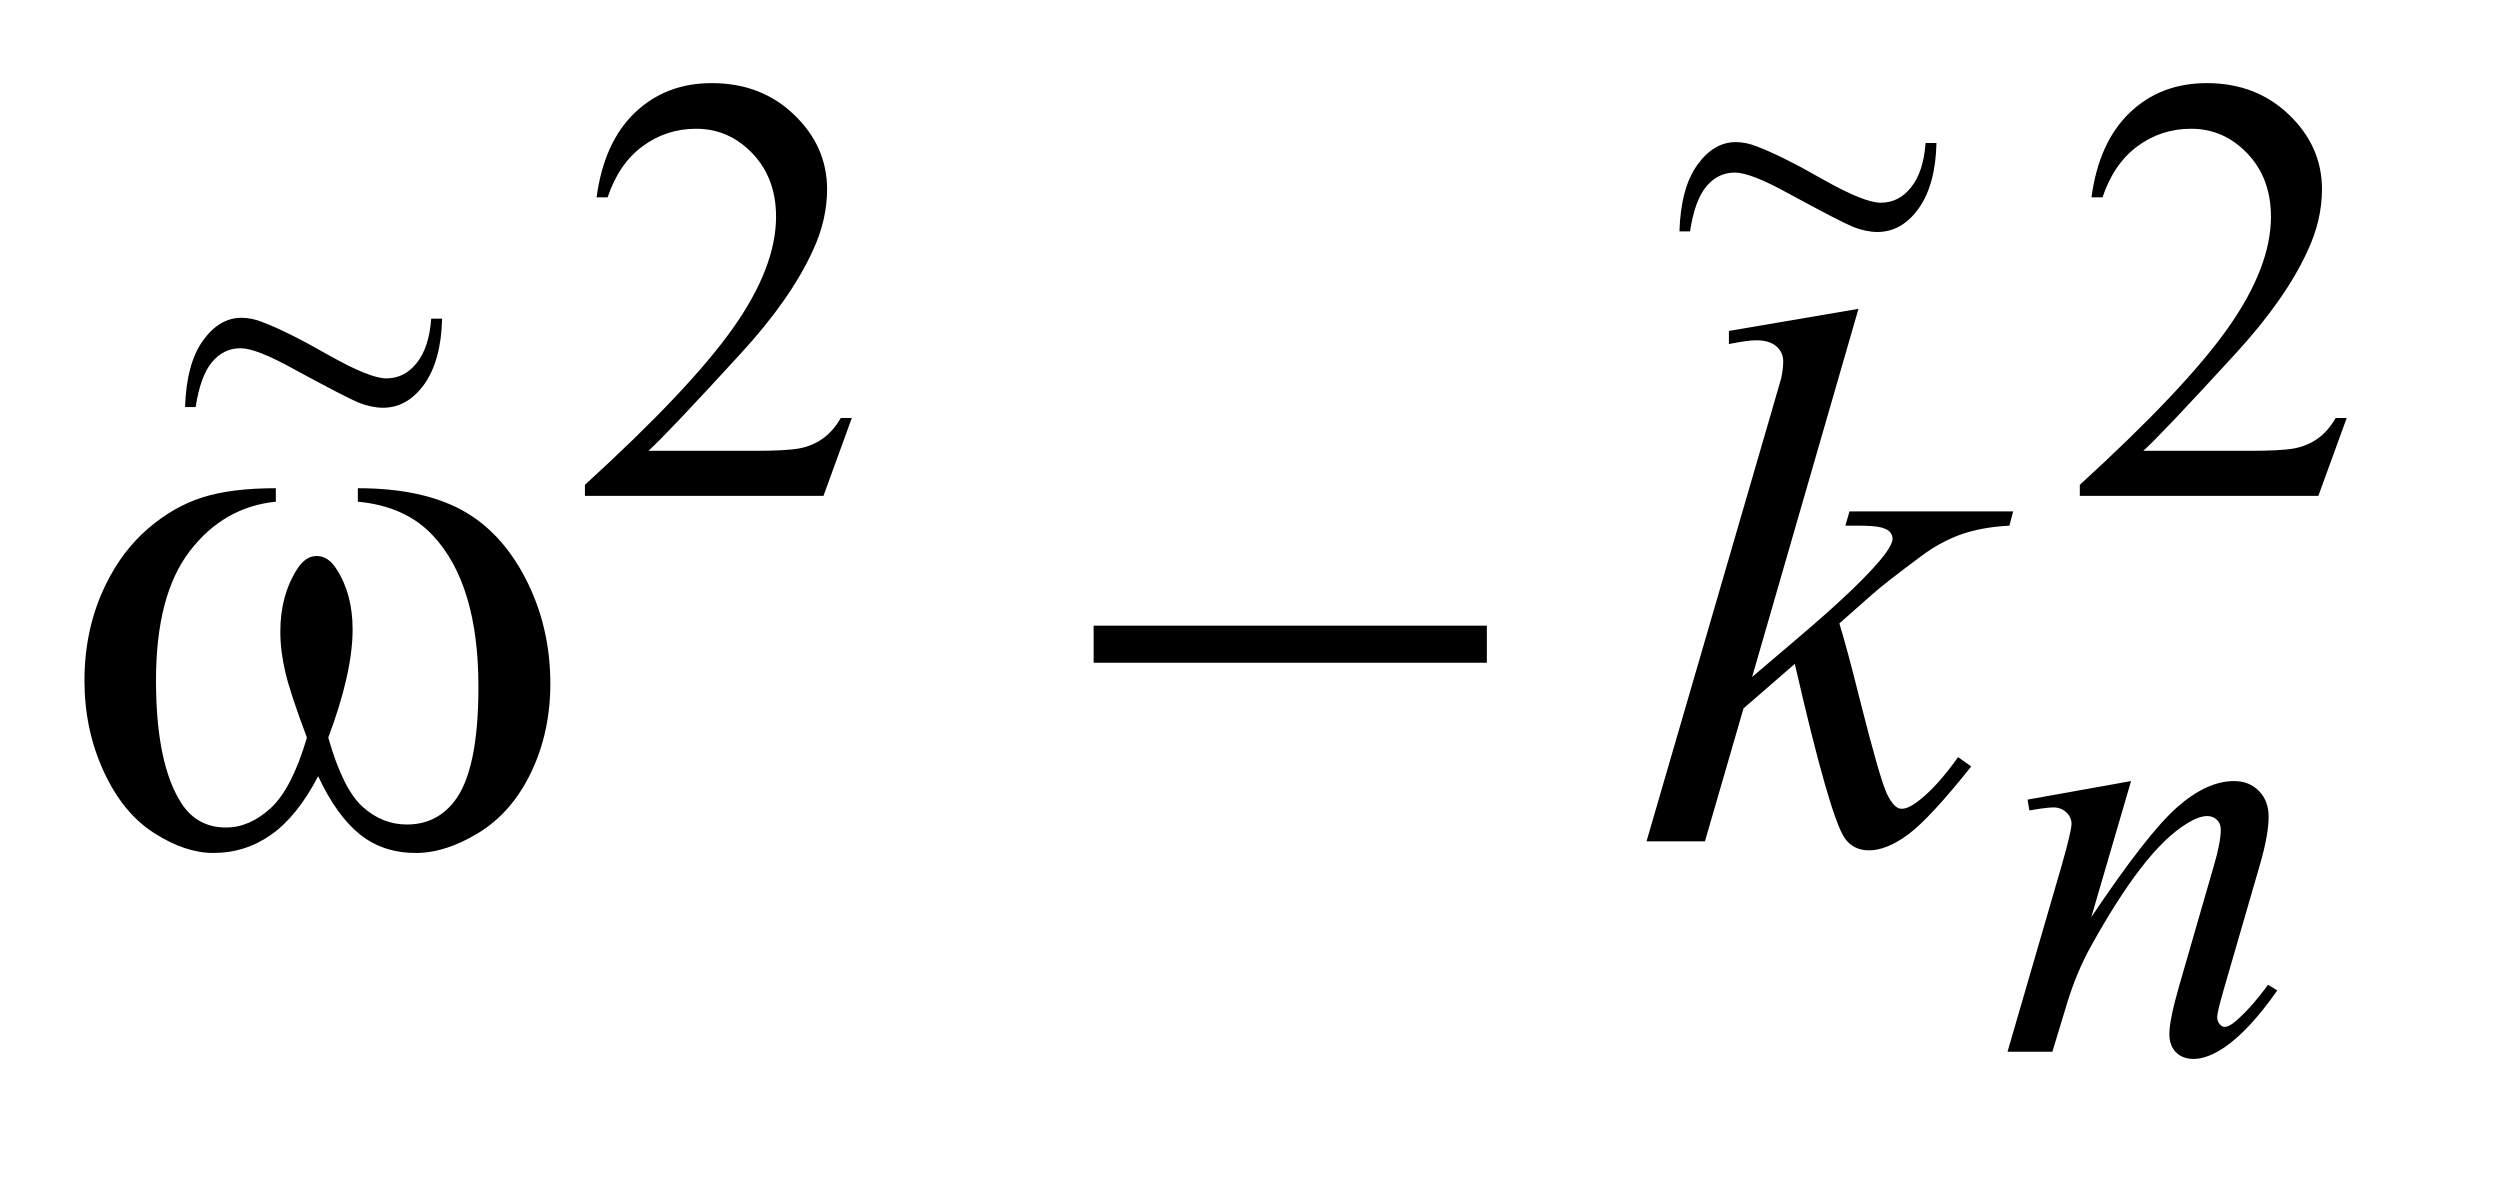
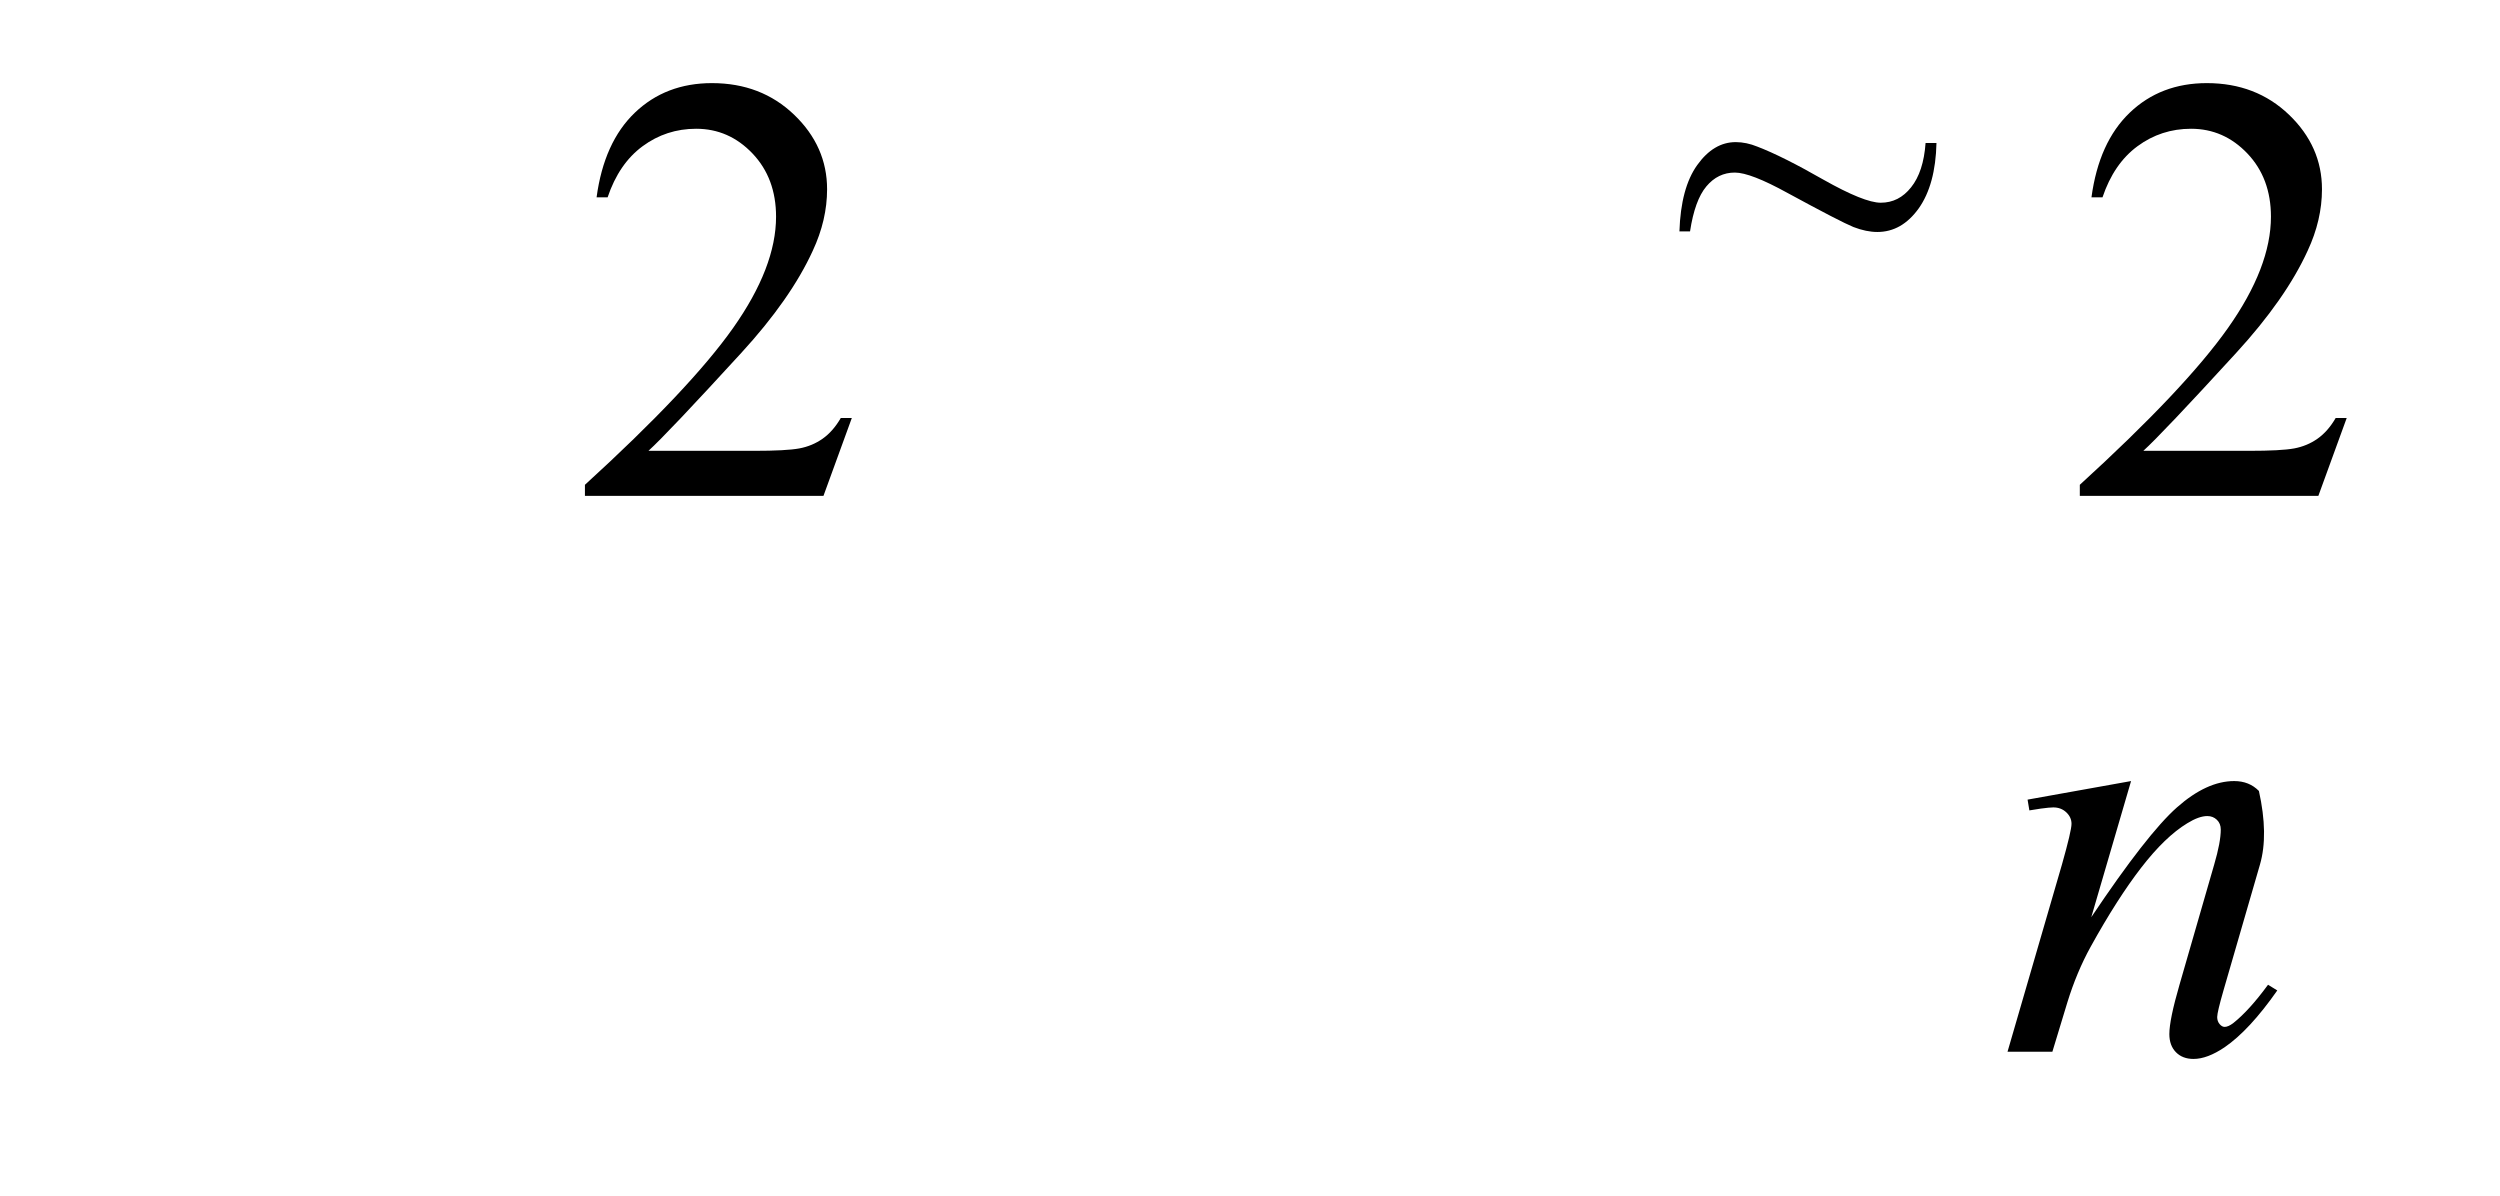
<svg xmlns="http://www.w3.org/2000/svg" stroke-dasharray="none" shape-rendering="auto" font-family="'Dialog'" text-rendering="auto" width="46" fill-opacity="1" color-interpolation="auto" color-rendering="auto" preserveAspectRatio="xMidYMid meet" font-size="12px" viewBox="0 0 46 22" fill="black" stroke="black" image-rendering="auto" stroke-miterlimit="10" stroke-linecap="square" stroke-linejoin="miter" font-style="normal" stroke-width="1" height="22" stroke-dashoffset="0" font-weight="normal" stroke-opacity="1">
  <defs id="genericDefs" />
  <g>
    <defs id="defs1">
      <clipPath clipPathUnits="userSpaceOnUse" id="clipPath1">
        <path d="M1.074 2.116 L29.748 2.116 L29.748 15.576 L1.074 15.576 L1.074 2.116 Z" />
      </clipPath>
      <clipPath clipPathUnits="userSpaceOnUse" id="clipPath2">
        <path d="M34.301 67.614 L34.301 497.652 L950.402 497.652 L950.402 67.614 Z" />
      </clipPath>
      <clipPath clipPathUnits="userSpaceOnUse" id="clipPath3">
        <path d="M1.24 1.833 L1.24 13.49 L34.349 13.49 L34.349 1.833 Z" />
      </clipPath>
      <clipPath clipPathUnits="userSpaceOnUse" id="clipPath4">
        <path d="M1.24 1.833 L1.24 13.49 L34.35 13.49 L34.35 1.833 Z" />
      </clipPath>
    </defs>
    <g transform="scale(1.576,1.576) translate(-1.074,-2.116) matrix(0.031,0,0,0.031,0,0)">
      <path d="M355.453 225.688 L344.781 255 L254.938 255 L254.938 250.844 Q294.578 214.688 310.75 191.773 Q326.922 168.859 326.922 149.875 Q326.922 135.391 318.055 126.07 Q309.188 116.75 296.828 116.75 Q285.594 116.75 276.672 123.32 Q267.75 129.891 263.484 142.578 L259.328 142.578 Q262.125 121.812 273.75 110.688 Q285.375 99.562 302.781 99.562 Q321.312 99.562 333.727 111.469 Q346.141 123.375 346.141 139.547 Q346.141 151.125 340.75 162.688 Q332.438 180.875 313.797 201.203 Q285.828 231.75 278.859 238.047 L318.625 238.047 Q330.75 238.047 335.633 237.148 Q340.516 236.25 344.445 233.492 Q348.375 230.734 351.297 225.688 L355.453 225.688 ZM918.453 225.688 L907.781 255 L817.938 255 L817.938 250.844 Q857.578 214.688 873.75 191.773 Q889.922 168.859 889.922 149.875 Q889.922 135.391 881.055 126.07 Q872.188 116.75 859.828 116.75 Q848.594 116.75 839.672 123.32 Q830.75 129.891 826.484 142.578 L822.328 142.578 Q825.125 121.812 836.75 110.688 Q848.375 99.562 865.781 99.562 Q884.312 99.562 896.727 111.469 Q909.141 123.375 909.141 139.547 Q909.141 151.125 903.75 162.688 Q895.438 180.875 876.797 201.203 Q848.828 231.75 841.859 238.047 L881.625 238.047 Q893.75 238.047 898.633 237.148 Q903.516 236.25 907.445 233.492 Q911.375 230.734 914.297 225.688 L918.453 225.688 Z" stroke="none" clip-path="url(#clipPath2)" />
    </g>
    <g transform="matrix(0.049,0,0,0.049,-1.692,-3.335)">
-       <path d="M834.766 361.359 L819.828 412.469 Q840.828 381.125 852 371.242 Q863.172 361.359 873.5 361.359 Q879.125 361.359 882.773 365.07 Q886.422 368.781 886.422 374.734 Q886.422 381.469 883.172 392.703 L869.469 439.984 Q867.109 448.172 867.109 449.969 Q867.109 451.547 868.008 452.609 Q868.906 453.672 869.906 453.672 Q871.266 453.672 873.172 452.219 Q879.125 447.5 886.203 437.844 L889.672 439.984 Q879.234 454.906 869.906 461.312 Q863.406 465.703 858.234 465.703 Q854.078 465.703 851.609 463.172 Q849.141 460.641 849.141 456.375 Q849.141 450.984 852.953 437.844 L865.984 392.703 Q868.453 384.281 868.453 379.562 Q868.453 377.312 866.992 375.906 Q865.531 374.5 863.406 374.5 Q860.25 374.5 855.875 377.203 Q847.562 382.25 838.578 393.875 Q829.594 405.5 819.594 423.578 Q814.328 433.125 810.844 444.469 L805.219 463 L788.375 463 L808.812 392.703 Q812.406 380 812.406 377.422 Q812.406 374.953 810.445 373.102 Q808.484 371.25 805.562 371.25 Q804.219 371.25 800.844 371.703 L796.578 372.375 L795.906 368.328 L834.766 361.359 Z" stroke="none" clip-path="url(#clipPath2)" />
+       <path d="M834.766 361.359 L819.828 412.469 Q840.828 381.125 852 371.242 Q863.172 361.359 873.5 361.359 Q879.125 361.359 882.773 365.07 Q886.422 381.469 883.172 392.703 L869.469 439.984 Q867.109 448.172 867.109 449.969 Q867.109 451.547 868.008 452.609 Q868.906 453.672 869.906 453.672 Q871.266 453.672 873.172 452.219 Q879.125 447.5 886.203 437.844 L889.672 439.984 Q879.234 454.906 869.906 461.312 Q863.406 465.703 858.234 465.703 Q854.078 465.703 851.609 463.172 Q849.141 460.641 849.141 456.375 Q849.141 450.984 852.953 437.844 L865.984 392.703 Q868.453 384.281 868.453 379.562 Q868.453 377.312 866.992 375.906 Q865.531 374.5 863.406 374.5 Q860.25 374.5 855.875 377.203 Q847.562 382.25 838.578 393.875 Q829.594 405.5 819.594 423.578 Q814.328 433.125 810.844 444.469 L805.219 463 L788.375 463 L808.812 392.703 Q812.406 380 812.406 377.422 Q812.406 374.953 810.445 373.102 Q808.484 371.25 805.562 371.25 Q804.219 371.25 800.844 371.703 L796.578 372.375 L795.906 368.328 L834.766 361.359 Z" stroke="none" clip-path="url(#clipPath2)" />
    </g>
    <g transform="matrix(0.049,0,0,0.049,-1.692,-3.335)">
-       <path d="M732.406 184.031 L692.469 322.266 L708.5 308.625 Q734.797 286.406 742.672 275.719 Q745.203 272.203 745.203 270.375 Q745.203 269.109 744.359 267.984 Q743.516 266.859 741.055 266.156 Q738.594 265.453 732.406 265.453 L727.484 265.453 L729.031 260.109 L790.484 260.109 L789.078 265.453 Q778.531 266.016 770.867 268.758 Q763.203 271.5 756.031 276.844 Q741.828 287.391 737.328 291.469 L725.234 302.156 Q728.328 312.281 732.828 330.422 Q740.422 360.516 743.094 366.141 Q745.766 371.766 748.578 371.766 Q750.969 371.766 754.203 369.375 Q761.516 364.031 769.812 352.359 L774.734 355.875 Q759.406 375.141 751.25 381.258 Q743.094 387.375 736.344 387.375 Q730.438 387.375 727.203 382.734 Q721.578 374.438 708.5 317.344 L689.234 334.078 L674.75 384 L652.812 384 L699.5 223.547 L703.438 209.906 Q704.141 206.391 704.141 203.719 Q704.141 200.344 701.539 198.094 Q698.938 195.844 694.016 195.844 Q690.781 195.844 683.75 197.25 L683.75 192.328 L732.406 184.031 Z" stroke="none" clip-path="url(#clipPath2)" />
-     </g>
+       </g>
    <g transform="matrix(0.049,0,0,0.049,-1.692,-3.335)">
-       <path d="M168.906 256.453 L168.906 251.391 Q192.672 251.391 207.719 259.477 Q222.766 267.562 231.977 285.492 Q241.188 303.422 241.188 324.797 Q241.188 342.938 234.016 357.984 Q226.844 373.031 214.398 380.695 Q201.953 388.359 190.703 388.359 Q178.328 388.359 169.609 381.328 Q160.891 374.297 154 359.531 Q146.266 374.438 136.492 381.398 Q126.719 388.359 114.625 388.359 Q104.078 388.359 92.336 380.836 Q80.594 373.312 73.422 357.633 Q66.25 341.953 66.25 323.672 Q66.25 303.844 74.266 287.531 Q80.453 274.875 90.086 266.578 Q99.719 258.281 110.547 254.836 Q121.375 251.391 138.109 251.391 L138.109 256.453 Q118.562 258.422 105.836 274.945 Q93.109 291.469 93.109 323.531 Q93.109 355.172 102.812 369.938 Q108.719 378.797 119.406 378.797 Q128.266 378.797 136.211 371.484 Q144.156 364.172 149.781 345.047 Q143.594 328.594 141.695 320.578 Q139.797 312.562 139.797 305.25 Q139.797 291.609 146.125 281.766 Q149.219 276.844 153.438 276.844 Q157.797 276.844 160.891 281.766 Q166.938 291.047 166.938 304.406 Q166.938 320.719 157.797 345.047 Q163.281 364.312 170.664 370.992 Q178.047 377.672 187.328 377.672 Q198.297 377.672 205.047 369.094 Q214.188 357.562 214.188 325.922 Q214.188 287.531 197.172 269.25 Q186.906 258.141 168.906 256.453 ZM445.203 303 L592.859 303 L592.859 316.922 L445.203 316.922 L445.203 303 Z" stroke="none" clip-path="url(#clipPath2)" />
-     </g>
+       </g>
    <g transform="matrix(1.365,0,0,1.819,-1.692,-3.335)">
-       <path d="M7.052 5.057 L7.199 5.057 Q7.186 5.479 6.959 5.72 Q6.731 5.958 6.402 5.958 Q6.253 5.958 6.08 5.908 Q5.909 5.856 5.193 5.564 Q4.693 5.356 4.481 5.356 Q4.253 5.356 4.097 5.497 Q3.942 5.635 3.877 5.951 L3.734 5.951 Q3.753 5.512 3.974 5.28 Q4.195 5.048 4.494 5.048 Q4.636 5.048 4.786 5.094 Q5.123 5.191 5.673 5.427 Q6.225 5.661 6.448 5.661 Q6.692 5.661 6.857 5.505 Q7.024 5.349 7.052 5.057 Z" stroke="none" clip-path="url(#clipPath3)" />
-     </g>
+       </g>
    <g transform="matrix(1.365,0,0,1.819,-1.692,-3.335)">
      <path d="M27.196 3.28 L27.343 3.28 Q27.33 3.702 27.103 3.942 Q26.875 4.18 26.546 4.18 Q26.397 4.18 26.224 4.13 Q26.053 4.078 25.337 3.786 Q24.837 3.579 24.625 3.579 Q24.397 3.579 24.241 3.719 Q24.085 3.858 24.021 4.174 L23.878 4.174 Q23.897 3.734 24.118 3.503 Q24.339 3.271 24.637 3.271 Q24.78 3.271 24.93 3.317 Q25.267 3.414 25.817 3.65 Q26.369 3.884 26.592 3.884 Q26.837 3.884 27.001 3.728 Q27.168 3.572 27.196 3.28 Z" stroke="none" clip-path="url(#clipPath4)" />
    </g>
  </g>
</svg>